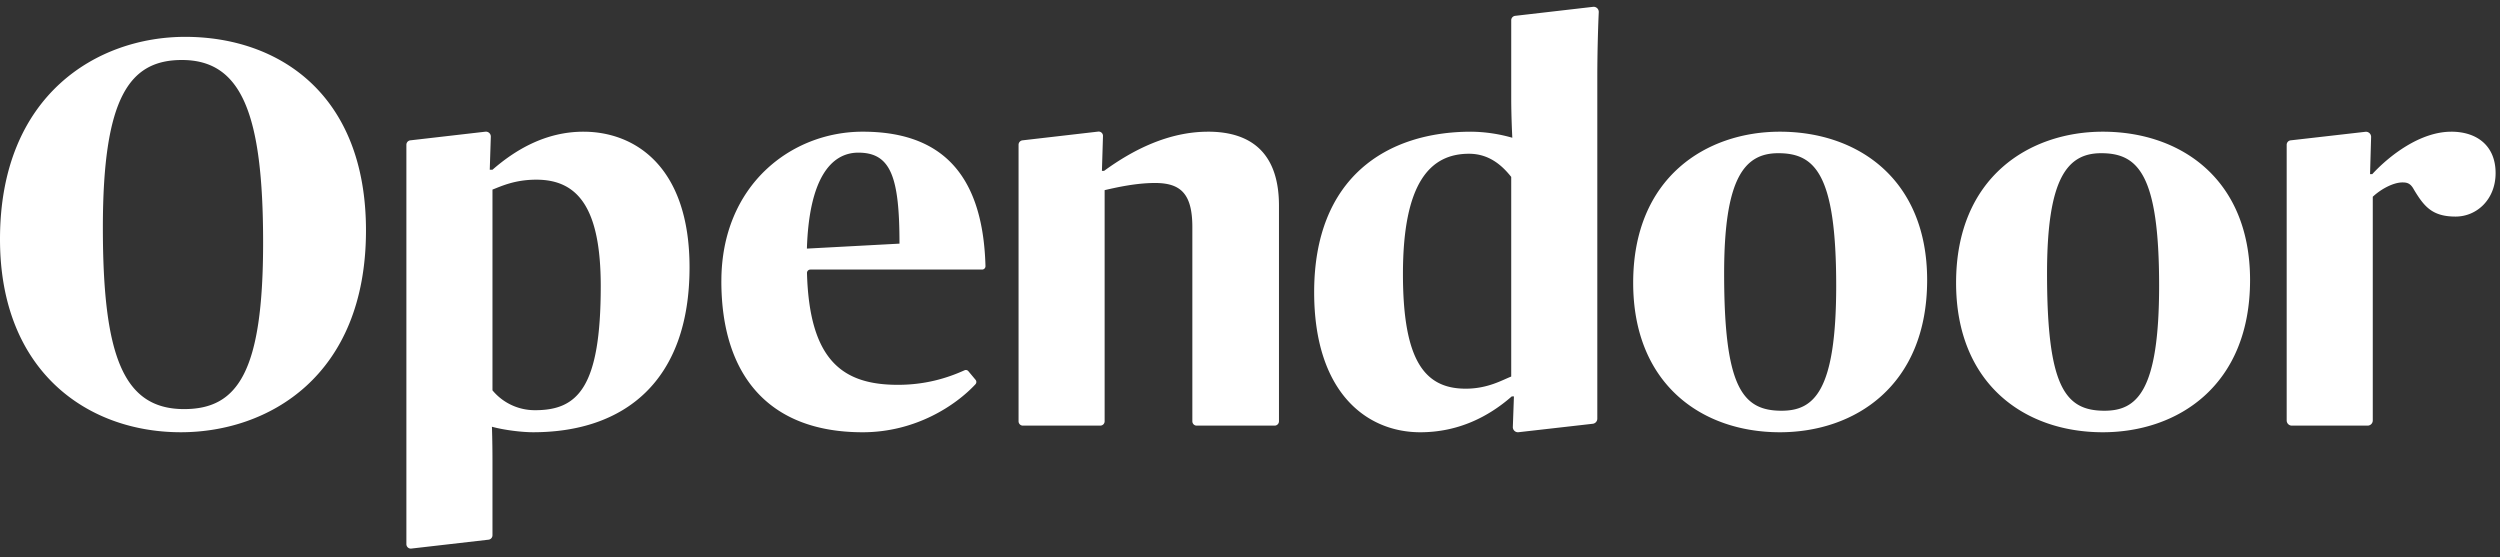
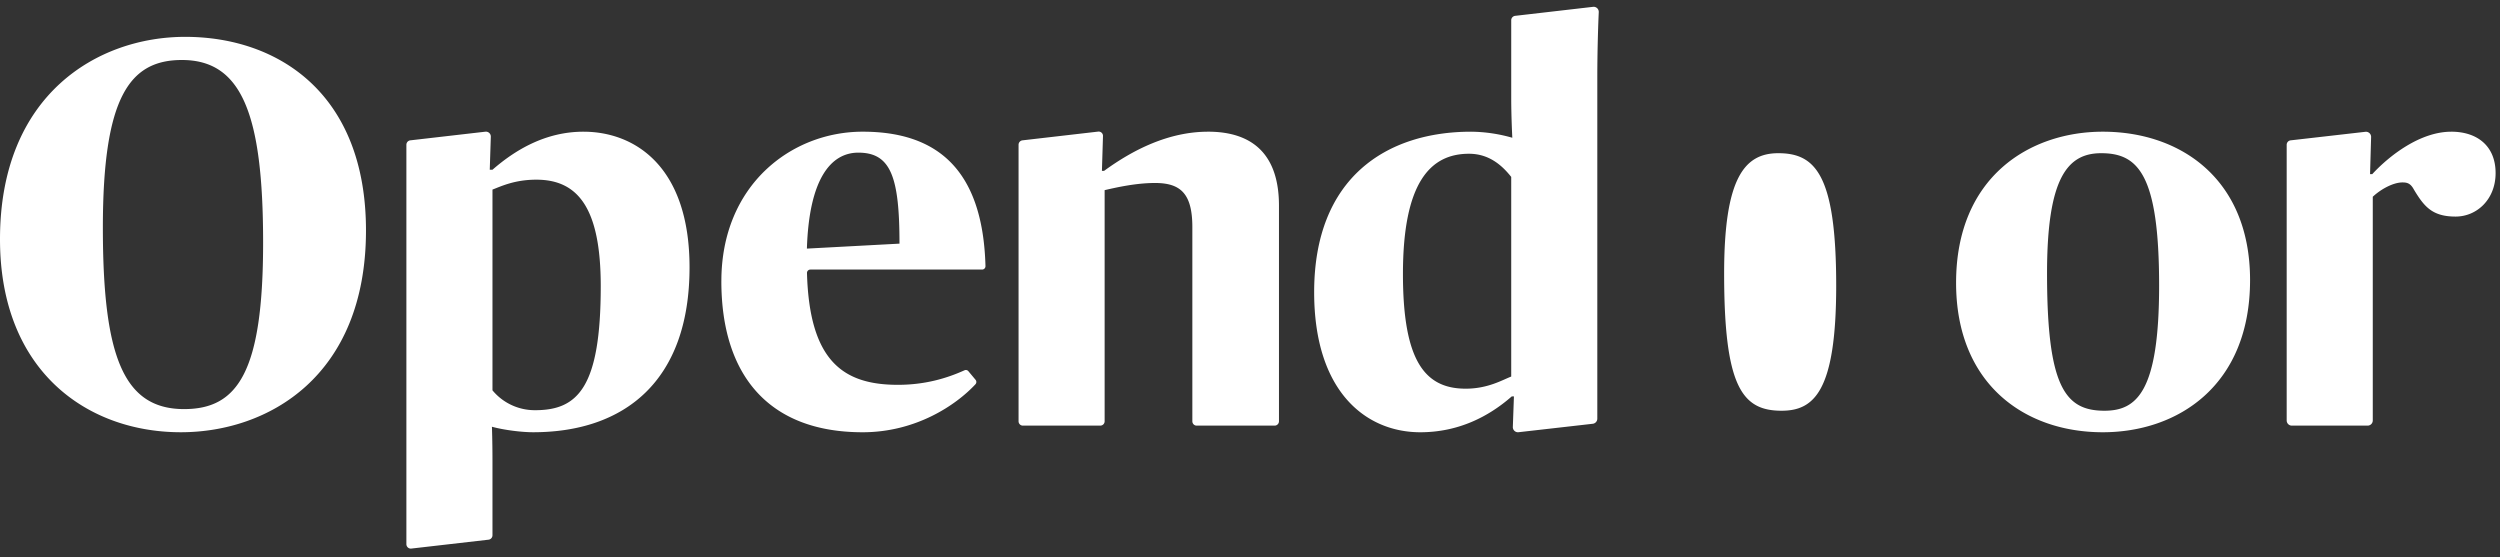
<svg xmlns="http://www.w3.org/2000/svg" width="184" height="41" fill="none">
  <rect width="100%" height="100%" fill="#333333" stroke="none" />
-   <path fill-rule="evenodd" clip-rule="evenodd" d="M19.365 17.851c0-9.498-1.594-13.435-5.977-13.435-3.865 0-5.817 2.76-5.817 12.34 0 9.456 1.514 13.353 5.977 13.353 3.944 0 5.817-2.72 5.817-12.258zM0 17.608C0 6.933 7.212 2.712 13.628 2.712c6.853 0 13.308 4.18 13.308 14.246 0 10.756-7.212 14.855-13.628 14.855C6.455 31.813 0 27.35 0 17.608zm59.388.689l6.814-.365c0-4.91-.637-6.697-3.028-6.697-2.033 0-3.627 1.948-3.786 7.063zm-6.295 2.395c0-7.062 5.14-11 10.4-11 5.434 0 8.844 2.736 9.038 9.891a.248.248 0 01-.244.257H59.638a.249.249 0 00-.244.257c.178 6.447 2.637 8.226 6.688 8.226 1.977 0 3.572-.468 4.906-1.07a.238.238 0 01.282.064l.53.635a.25.25 0 01-.006.329c-1.453 1.561-4.412 3.533-8.302 3.533-6.933 0-10.4-4.222-10.4-11.122zm82.051.325c0-8.199-1.554-9.741-4.264-9.741-2.51 0-3.984 1.867-3.984 8.848 0 8.32 1.315 10.106 4.223 10.106 2.391 0 4.025-1.42 4.025-9.213zm-14.942-.203c0-7.793 5.418-11.121 10.798-11.121 5.778 0 10.838 3.531 10.838 10.918 0 7.793-5.339 11.203-10.838 11.203-5.778 0-10.798-3.573-10.798-11zm38.709.203c0-8.199-1.554-9.741-4.264-9.741-2.51 0-3.985 1.867-3.985 8.848 0 8.32 1.316 10.106 4.224 10.106 2.391 0 4.025-1.42 4.025-9.213zm-14.943-.203c0-7.793 5.419-11.121 10.798-11.121 5.778 0 10.839 3.531 10.839 10.918 0 7.793-5.34 11.203-10.839 11.203-5.777 0-10.798-3.573-10.798-11zM88.912 9.693c-2.909 0-5.539 1.34-7.65 2.882h-.16l.078-2.56a.318.318 0 00-.35-.33l-5.576.644a.328.328 0 00-.288.328v20.348c0 .177.141.321.315.321h5.704a.319.319 0 00.316-.321v-17.01c.877-.203 2.311-.527 3.706-.527 1.873 0 2.75.77 2.75 3.247v14.29c0 .177.141.321.315.321h5.744a.319.319 0 00.316-.321V15.132c0-3.653-1.833-5.44-5.22-5.44zm22.314 18.021c-.637.244-1.713.893-3.347.893-3.028 0-4.622-2.07-4.622-8.442 0-6.698 1.992-8.849 4.861-8.849 1.475 0 2.431.852 3.108 1.705v14.693zm6.336-21.999c0-2.098.07-4.025.107-4.817a.377.377 0 00-.409-.396l-5.738.663a.328.328 0 00-.296.33v5.681c0 1.461.08 2.963.08 2.963a11.343 11.343 0 00-3.028-.446c-6.216 0-11.556 3.369-11.556 11.811 0 7.387 3.865 10.31 7.81 10.31 2.789 0 5.021-1.137 6.734-2.639h.159l-.08 2.24a.377.377 0 00.427.395l5.467-.622a.38.38 0 00.323-.378V5.715zm62.851 3.978c-2.311 0-4.582 1.786-5.817 3.125h-.16l.078-2.727a.378.378 0 00-.417-.391l-5.509.63a.328.328 0 00-.288.328v20.286c0 .211.168.382.375.382h5.585a.38.38 0 00.376-.382V14.482c.557-.527 1.474-1.055 2.191-1.055.359 0 .598.081.837.528.757 1.258 1.356 1.985 3.068 1.985 1.554 0 2.944-1.255 2.944-3.203 0-1.99-1.35-3.044-3.263-3.044zM39.394 30.19a4.043 4.043 0 01-3.148-1.461V13.954c.637-.243 1.634-.73 3.227-.73 3.029 0 4.742 2.03 4.742 7.833 0 7.428-1.673 9.133-4.821 9.133zM42.94 9.693c-2.79 0-5.02 1.34-6.694 2.8h-.2l.078-2.428a.36.36 0 00-.397-.373l-5.529.637a.328.328 0 00-.288.329v29.39c0 .196.168.35.36.327l5.688-.654a.328.328 0 00.288-.328v-5.51c0-1.42-.04-2.475-.04-2.475.877.243 2.192.405 3.028.405 6.655 0 11.516-3.693 11.516-12.136 0-7.427-4.025-9.984-7.81-9.984z" fill="#fff" />
+   <path fill-rule="evenodd" clip-rule="evenodd" d="M19.365 17.851c0-9.498-1.594-13.435-5.977-13.435-3.865 0-5.817 2.76-5.817 12.34 0 9.456 1.514 13.353 5.977 13.353 3.944 0 5.817-2.72 5.817-12.258zM0 17.608C0 6.933 7.212 2.712 13.628 2.712c6.853 0 13.308 4.18 13.308 14.246 0 10.756-7.212 14.855-13.628 14.855C6.455 31.813 0 27.35 0 17.608zm59.388.689l6.814-.365c0-4.91-.637-6.697-3.028-6.697-2.033 0-3.627 1.948-3.786 7.063zm-6.295 2.395c0-7.062 5.14-11 10.4-11 5.434 0 8.844 2.736 9.038 9.891a.248.248 0 01-.244.257H59.638a.249.249 0 00-.244.257c.178 6.447 2.637 8.226 6.688 8.226 1.977 0 3.572-.468 4.906-1.07a.238.238 0 01.282.064l.53.635a.25.25 0 01-.006.329c-1.453 1.561-4.412 3.533-8.302 3.533-6.933 0-10.4-4.222-10.4-11.122zm82.051.325c0-8.199-1.554-9.741-4.264-9.741-2.51 0-3.984 1.867-3.984 8.848 0 8.32 1.315 10.106 4.223 10.106 2.391 0 4.025-1.42 4.025-9.213zm-14.942-.203zm38.709.203c0-8.199-1.554-9.741-4.264-9.741-2.51 0-3.985 1.867-3.985 8.848 0 8.32 1.316 10.106 4.224 10.106 2.391 0 4.025-1.42 4.025-9.213zm-14.943-.203c0-7.793 5.419-11.121 10.798-11.121 5.778 0 10.839 3.531 10.839 10.918 0 7.793-5.34 11.203-10.839 11.203-5.777 0-10.798-3.573-10.798-11zM88.912 9.693c-2.909 0-5.539 1.34-7.65 2.882h-.16l.078-2.56a.318.318 0 00-.35-.33l-5.576.644a.328.328 0 00-.288.328v20.348c0 .177.141.321.315.321h5.704a.319.319 0 00.316-.321v-17.01c.877-.203 2.311-.527 3.706-.527 1.873 0 2.75.77 2.75 3.247v14.29c0 .177.141.321.315.321h5.744a.319.319 0 00.316-.321V15.132c0-3.653-1.833-5.44-5.22-5.44zm22.314 18.021c-.637.244-1.713.893-3.347.893-3.028 0-4.622-2.07-4.622-8.442 0-6.698 1.992-8.849 4.861-8.849 1.475 0 2.431.852 3.108 1.705v14.693zm6.336-21.999c0-2.098.07-4.025.107-4.817a.377.377 0 00-.409-.396l-5.738.663a.328.328 0 00-.296.33v5.681c0 1.461.08 2.963.08 2.963a11.343 11.343 0 00-3.028-.446c-6.216 0-11.556 3.369-11.556 11.811 0 7.387 3.865 10.31 7.81 10.31 2.789 0 5.021-1.137 6.734-2.639h.159l-.08 2.24a.377.377 0 00.427.395l5.467-.622a.38.38 0 00.323-.378V5.715zm62.851 3.978c-2.311 0-4.582 1.786-5.817 3.125h-.16l.078-2.727a.378.378 0 00-.417-.391l-5.509.63a.328.328 0 00-.288.328v20.286c0 .211.168.382.375.382h5.585a.38.38 0 00.376-.382V14.482c.557-.527 1.474-1.055 2.191-1.055.359 0 .598.081.837.528.757 1.258 1.356 1.985 3.068 1.985 1.554 0 2.944-1.255 2.944-3.203 0-1.99-1.35-3.044-3.263-3.044zM39.394 30.19a4.043 4.043 0 01-3.148-1.461V13.954c.637-.243 1.634-.73 3.227-.73 3.029 0 4.742 2.03 4.742 7.833 0 7.428-1.673 9.133-4.821 9.133zM42.94 9.693c-2.79 0-5.02 1.34-6.694 2.8h-.2l.078-2.428a.36.36 0 00-.397-.373l-5.529.637a.328.328 0 00-.288.329v29.39c0 .196.168.35.36.327l5.688-.654a.328.328 0 00.288-.328v-5.51c0-1.42-.04-2.475-.04-2.475.877.243 2.192.405 3.028.405 6.655 0 11.516-3.693 11.516-12.136 0-7.427-4.025-9.984-7.81-9.984z" fill="#fff" />
</svg>